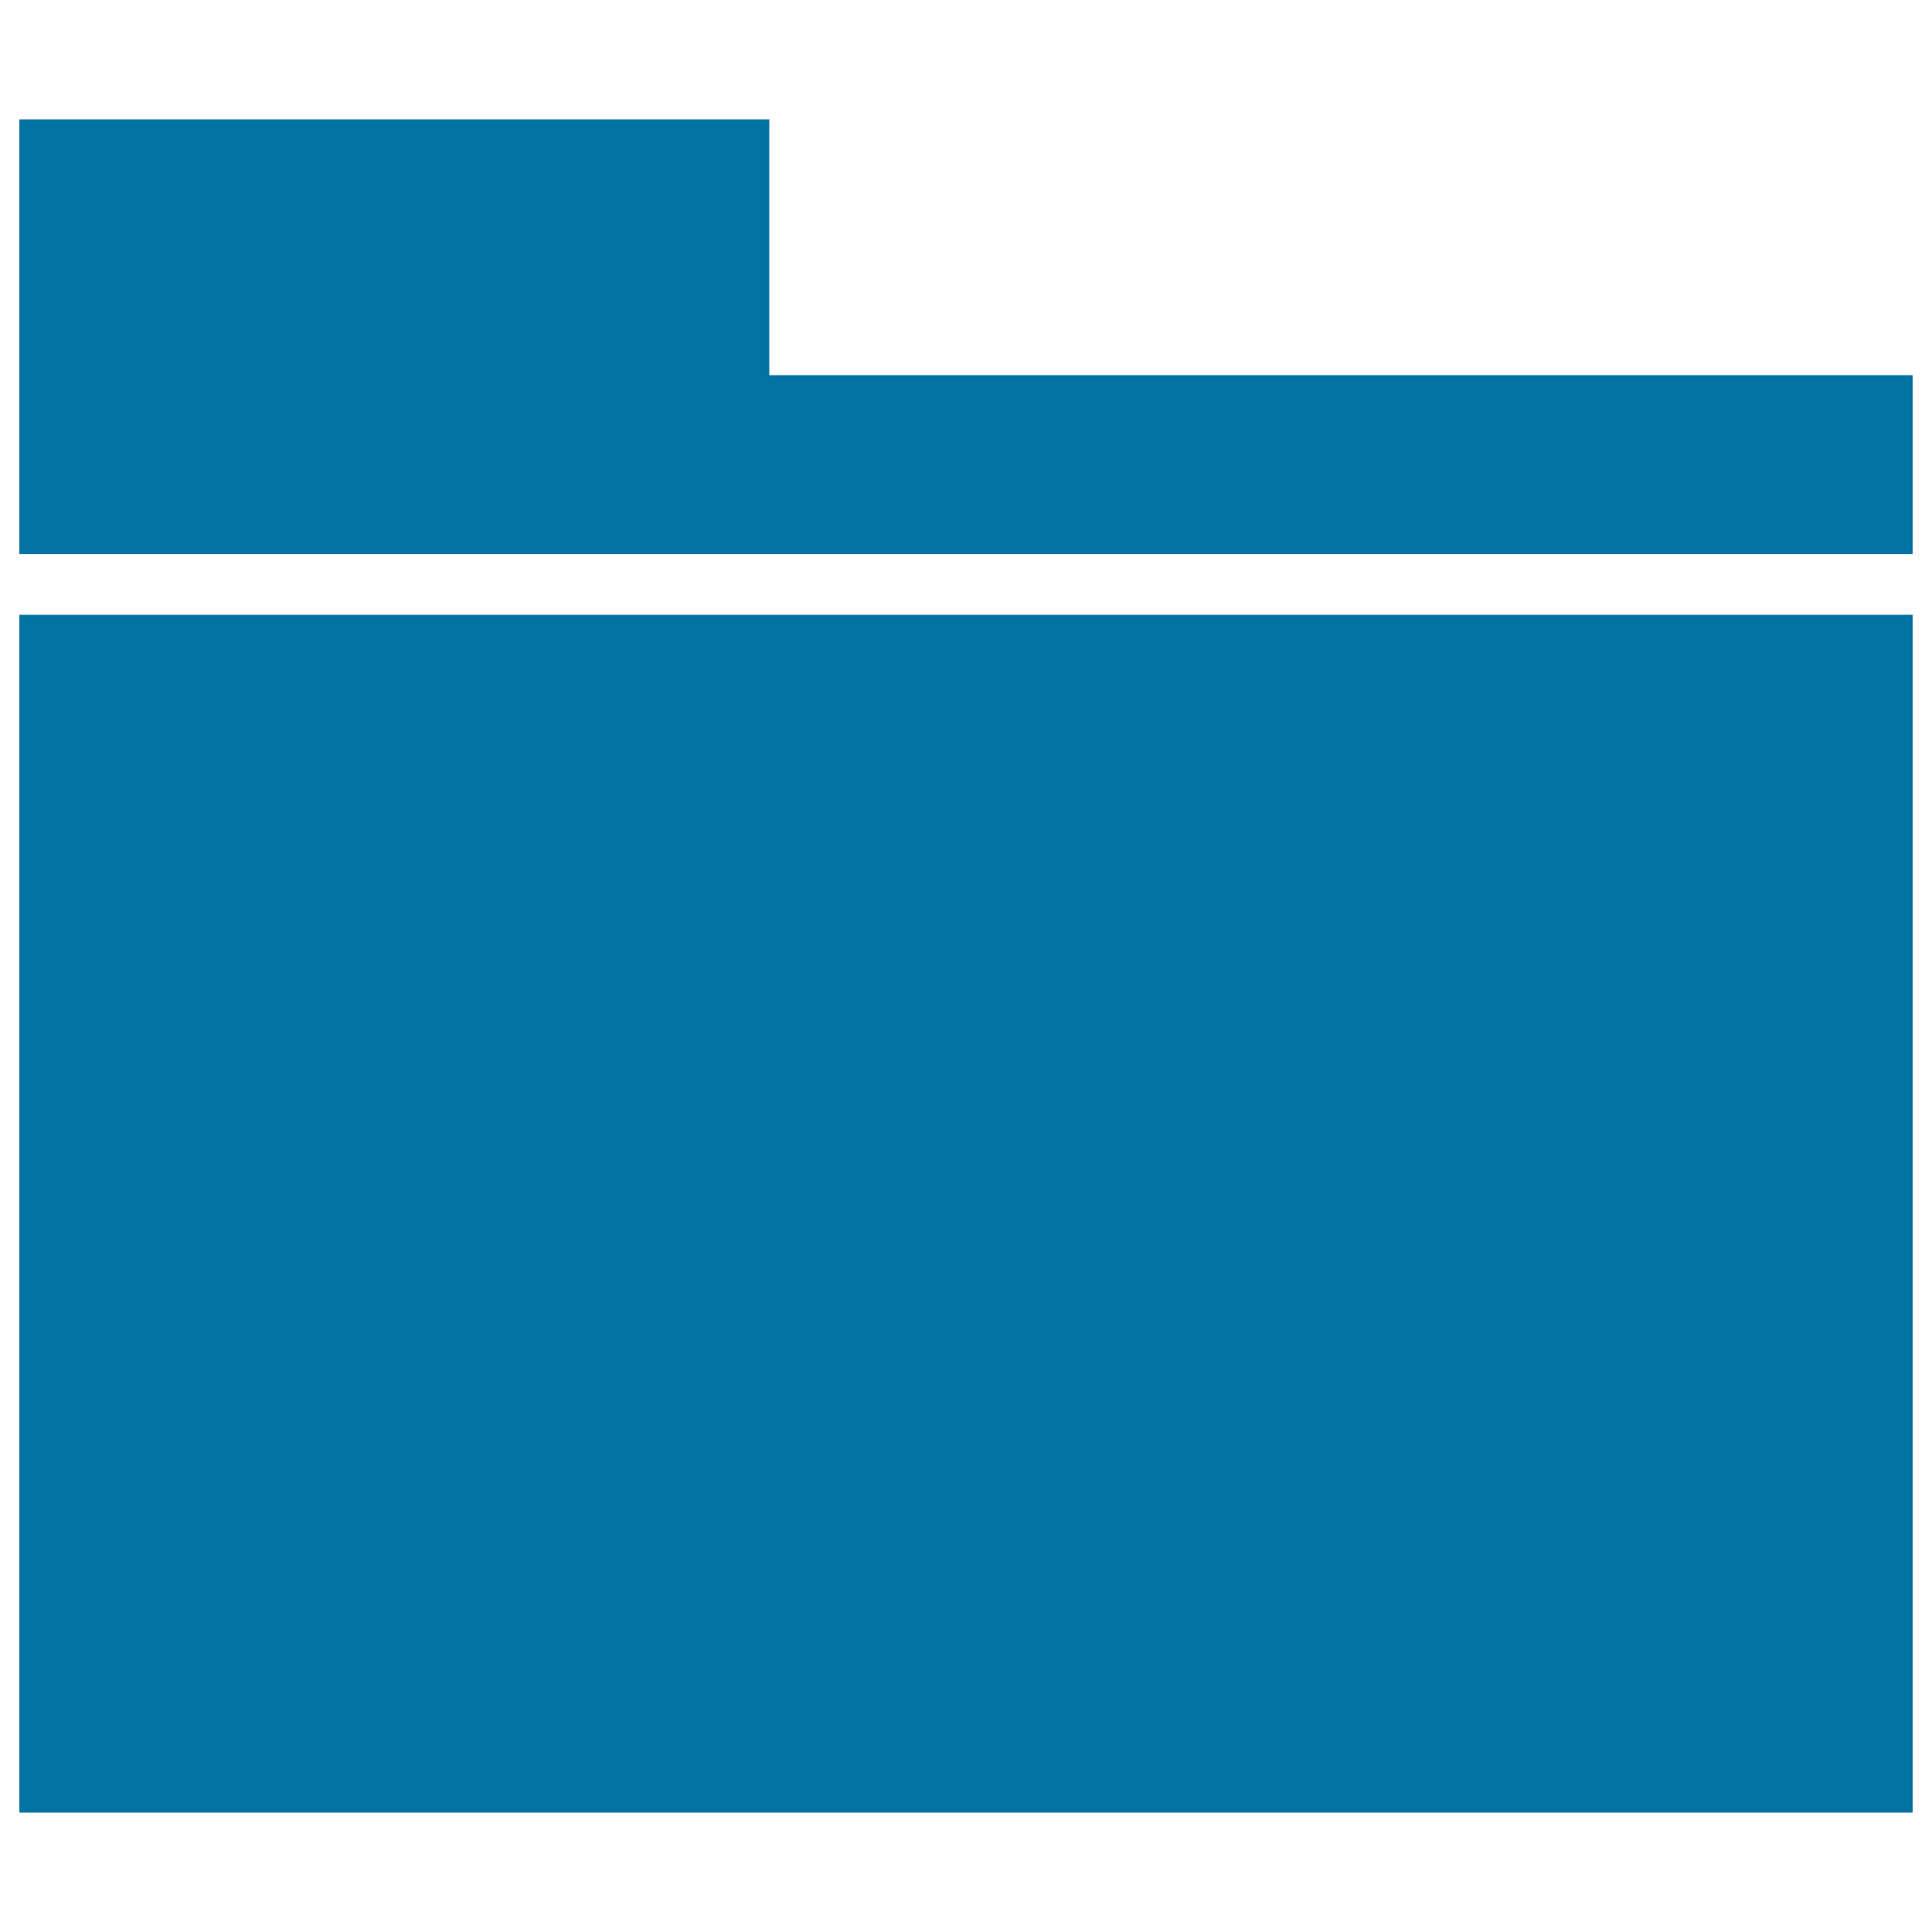
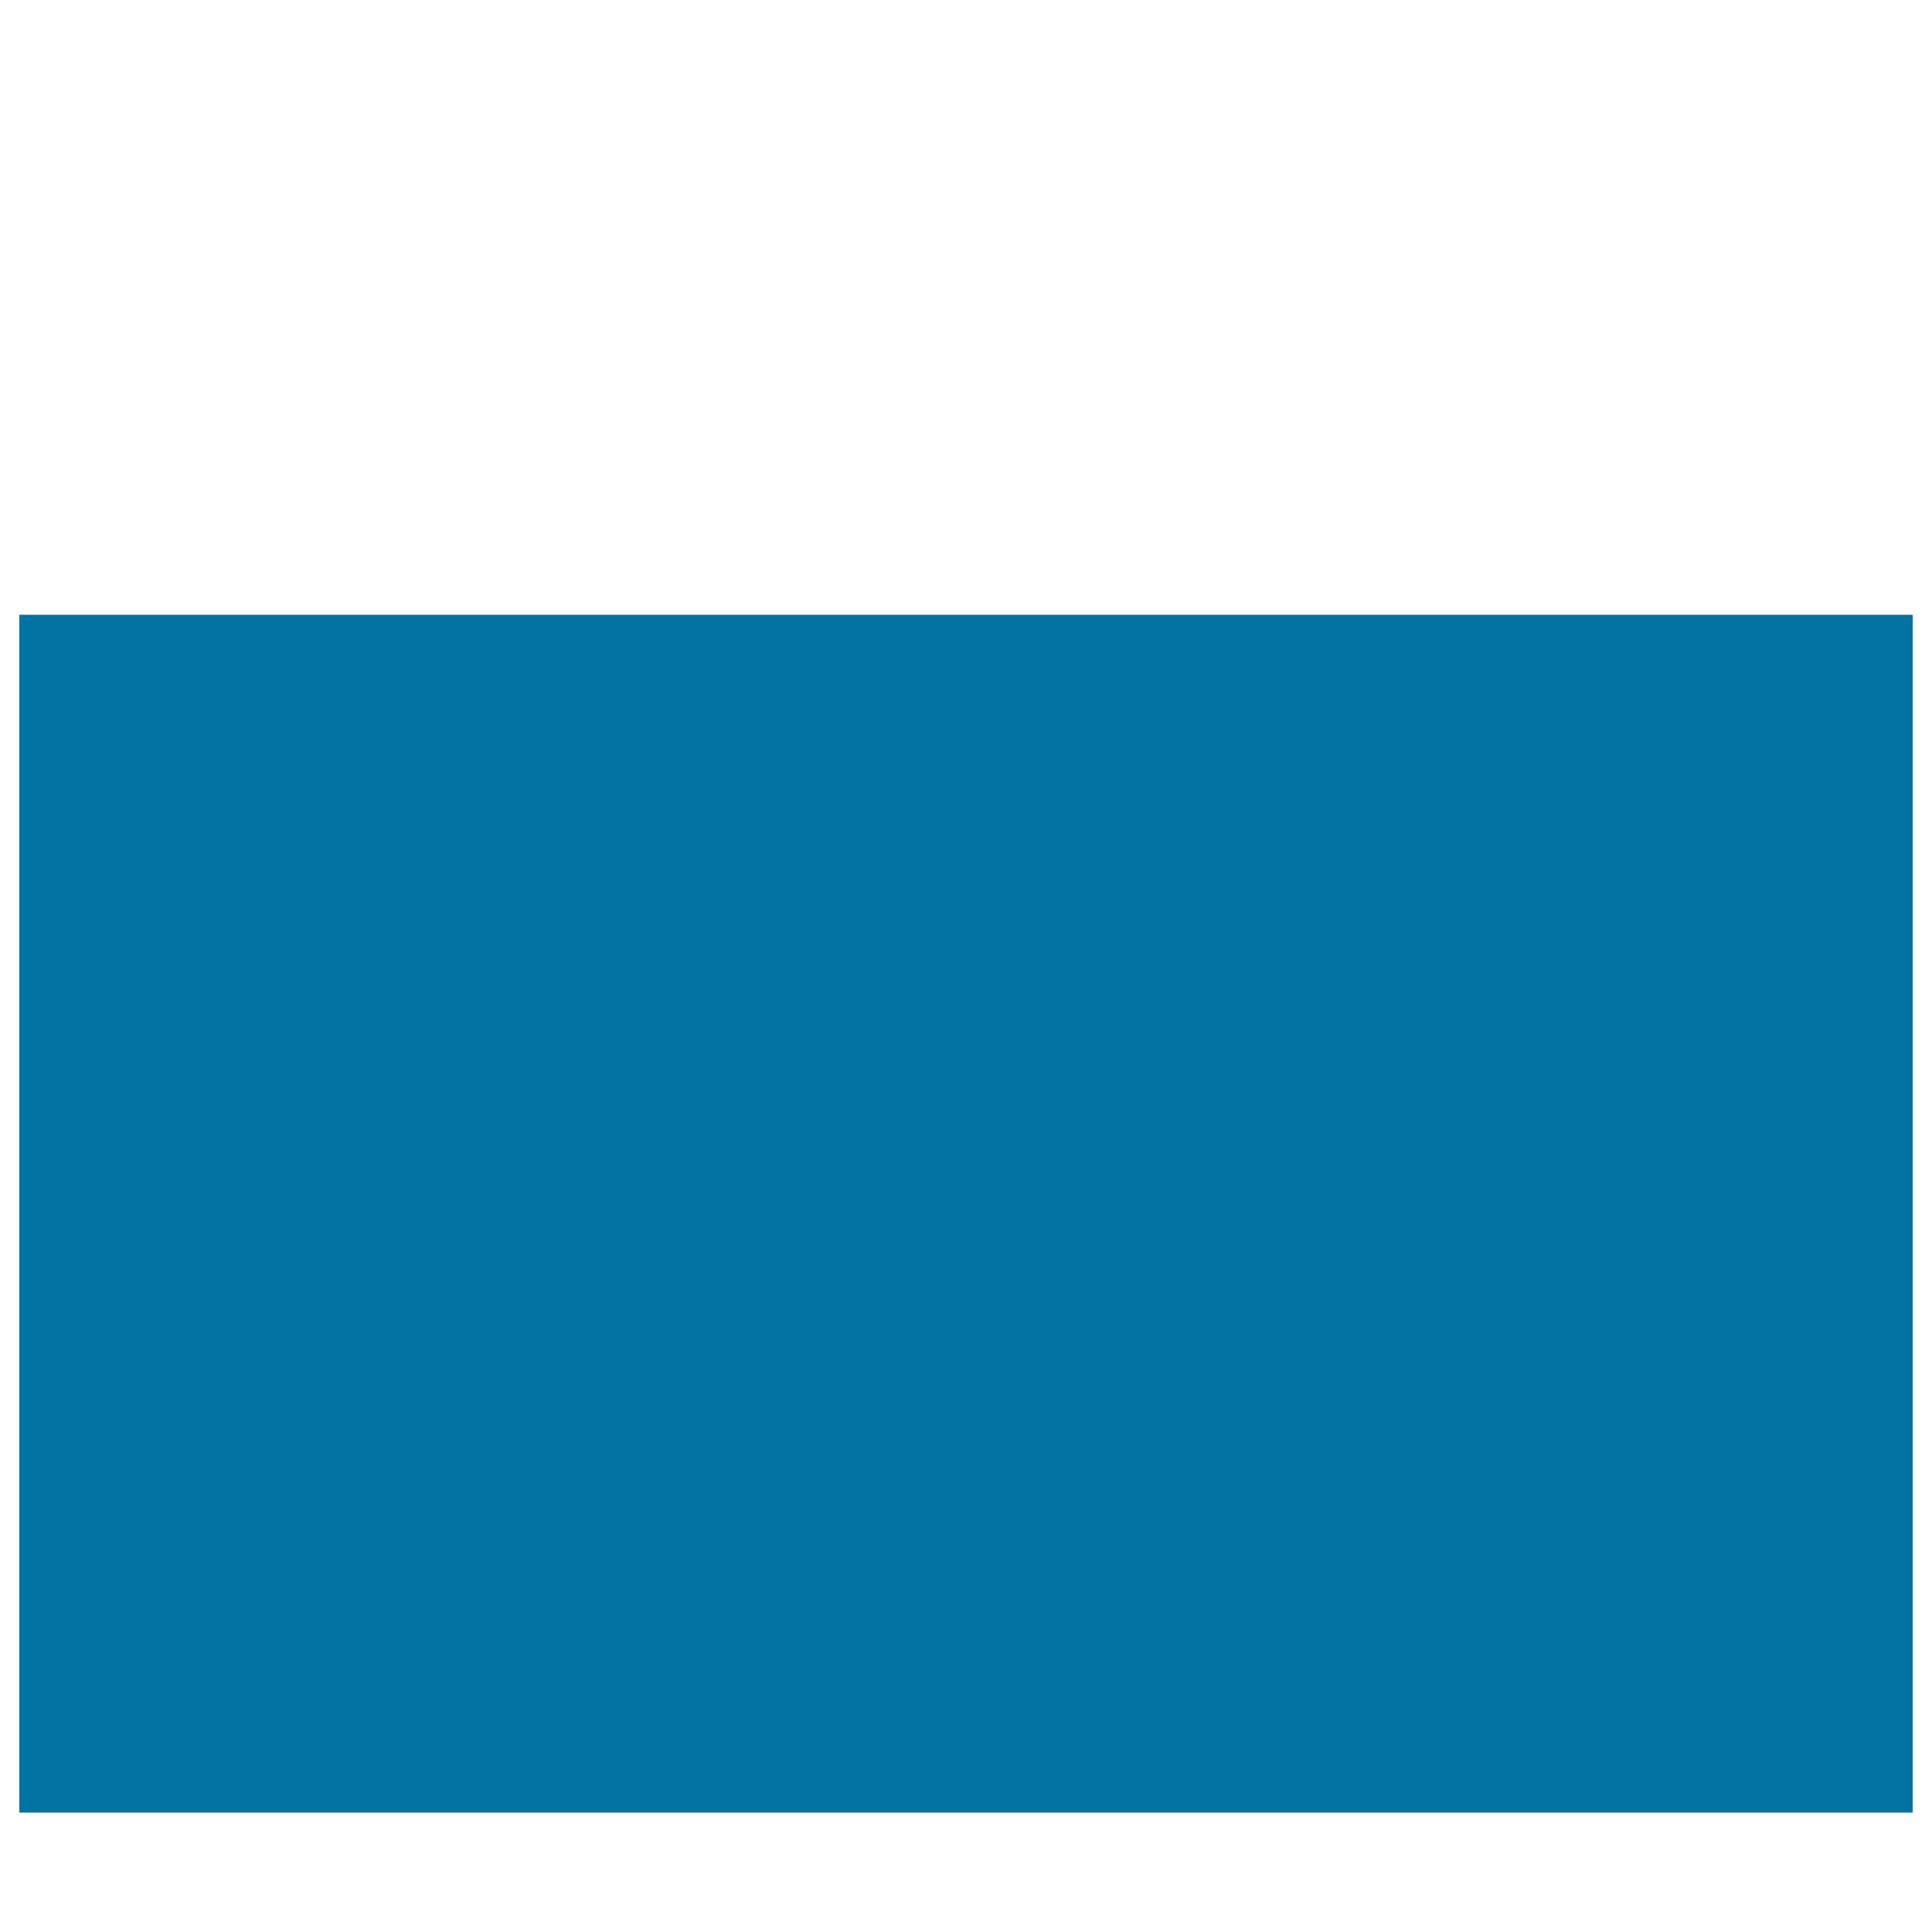
<svg xmlns="http://www.w3.org/2000/svg" viewBox="0 0 1000 1000" style="fill:#0273a2">
  <title>Folder With Content SVG icon</title>
  <g>
    <rect x="10" y="318.2" width="980" height="620" />
-     <polygon points="10,286.8 10,61.8 398.2,61.8 398.2,194.2 990,194.2 990,286.8 " />
  </g>
</svg>